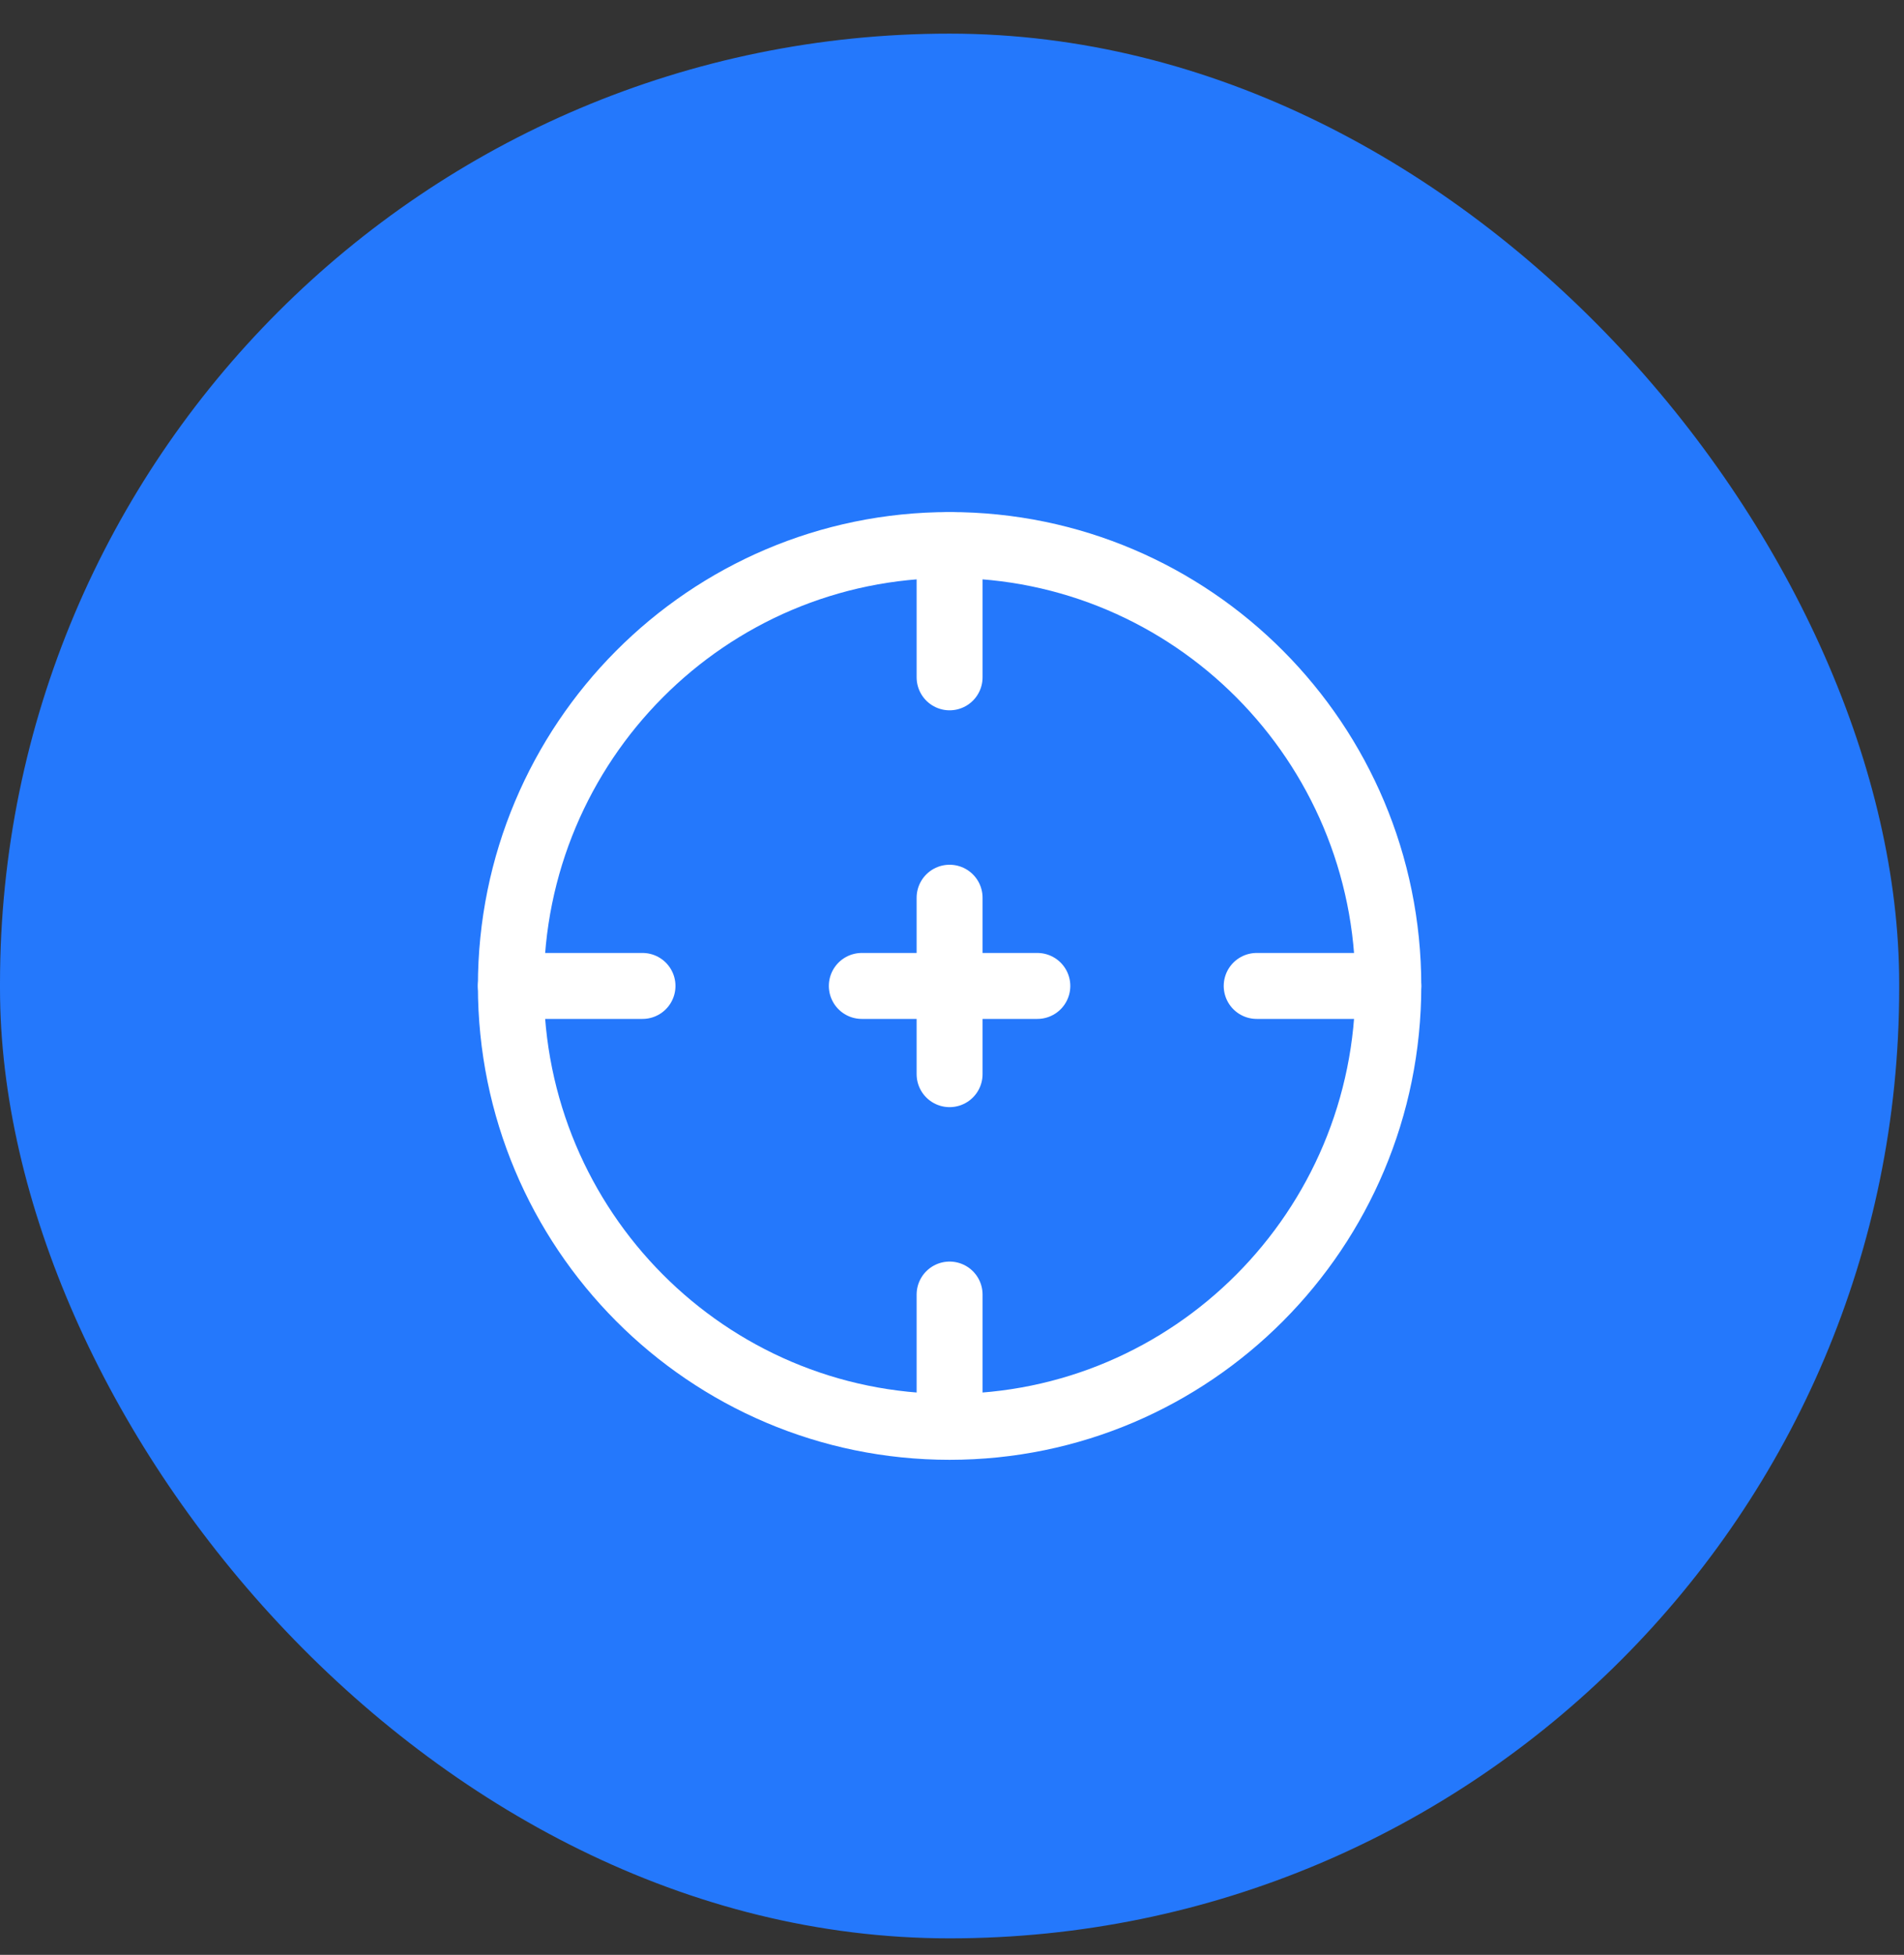
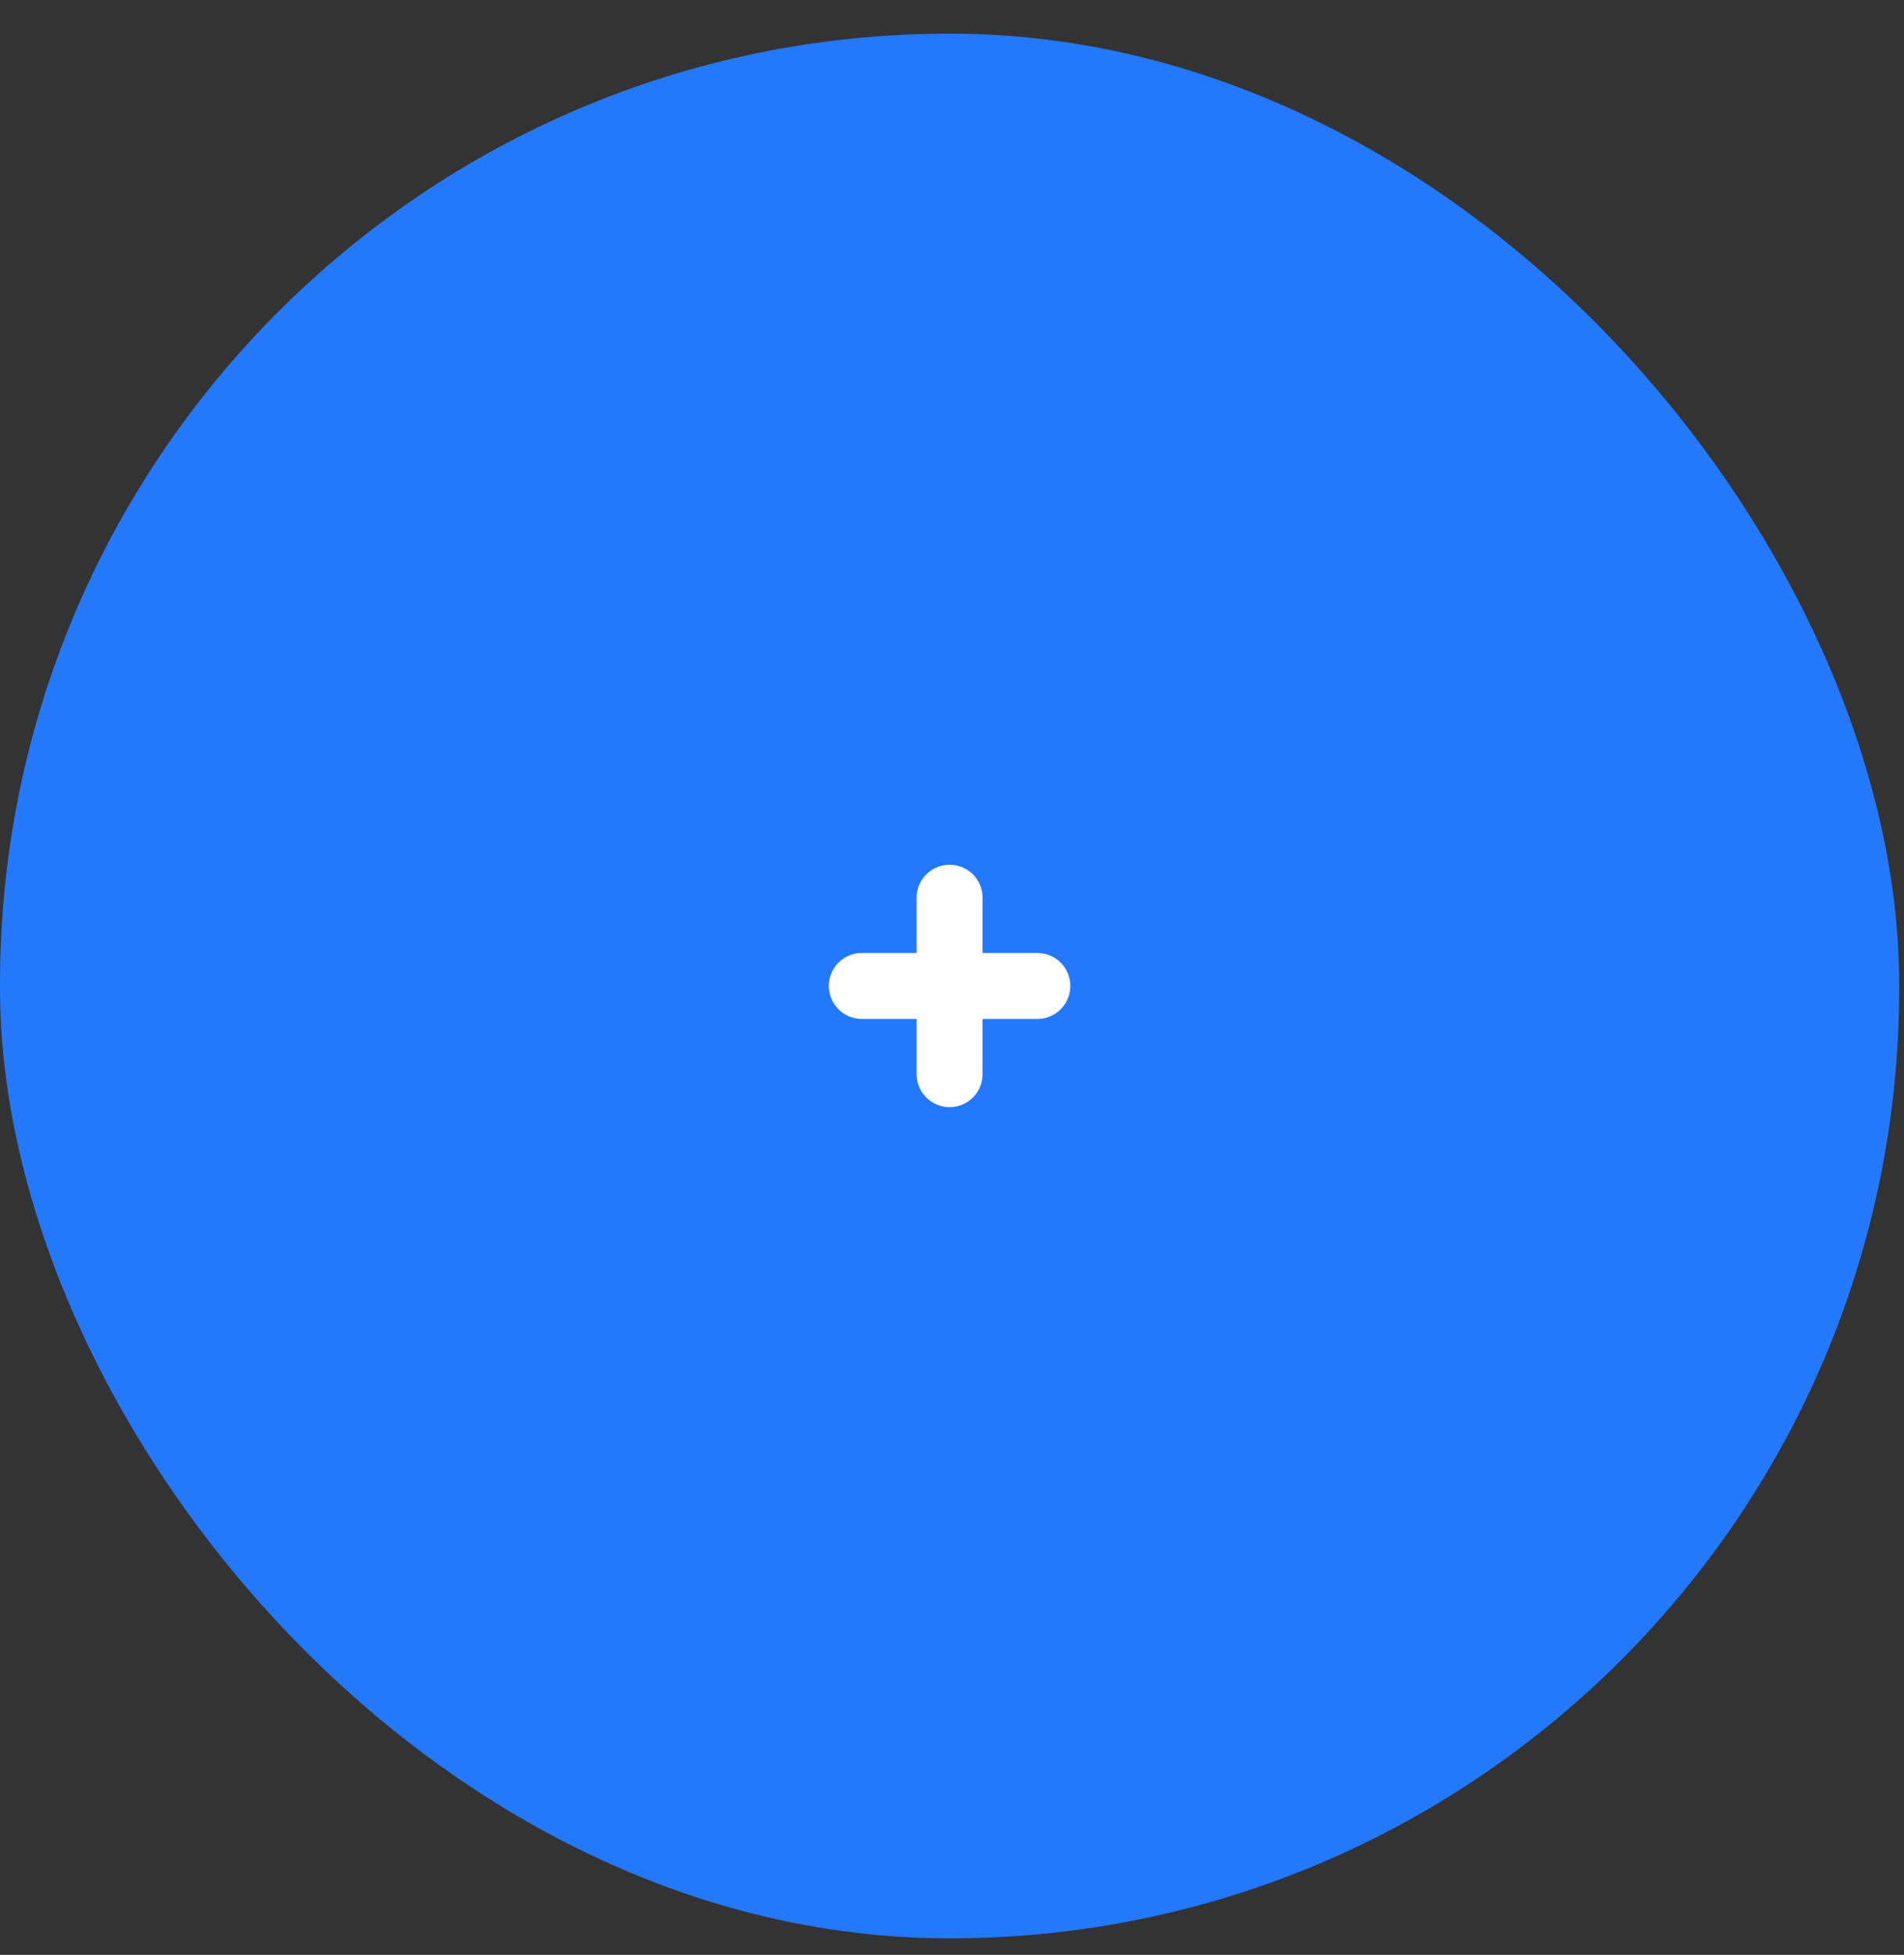
<svg xmlns="http://www.w3.org/2000/svg" width="38" height="39" fill="none" viewBox="0 0 38 39">
  <rect x="0" y="0" width="38" height="39" fill="#333333" stroke="none" />
  <rect width="37.904" height="38" y=".671" fill="#2478FC" rx="18.952" />
-   <path stroke="#fff" stroke-width="1.316" d="M27.708 19.67c0 4.858-3.92 8.796-8.756 8.796s-8.756-3.938-8.756-8.796c0-4.857 3.92-8.796 8.756-8.796s8.756 3.939 8.756 8.796Z" />
-   <path stroke="#fff" stroke-linecap="round" stroke-width="1.316" d="M10.196 19.67h2.627m12.258 0h2.627m-8.756 8.795v-2.638m0-12.314v-2.639" />
  <path stroke="#fff" stroke-linecap="round" stroke-linejoin="round" stroke-width="1.316" d="M17.2 19.67h3.503m-1.751 1.76v-3.52" />
</svg>